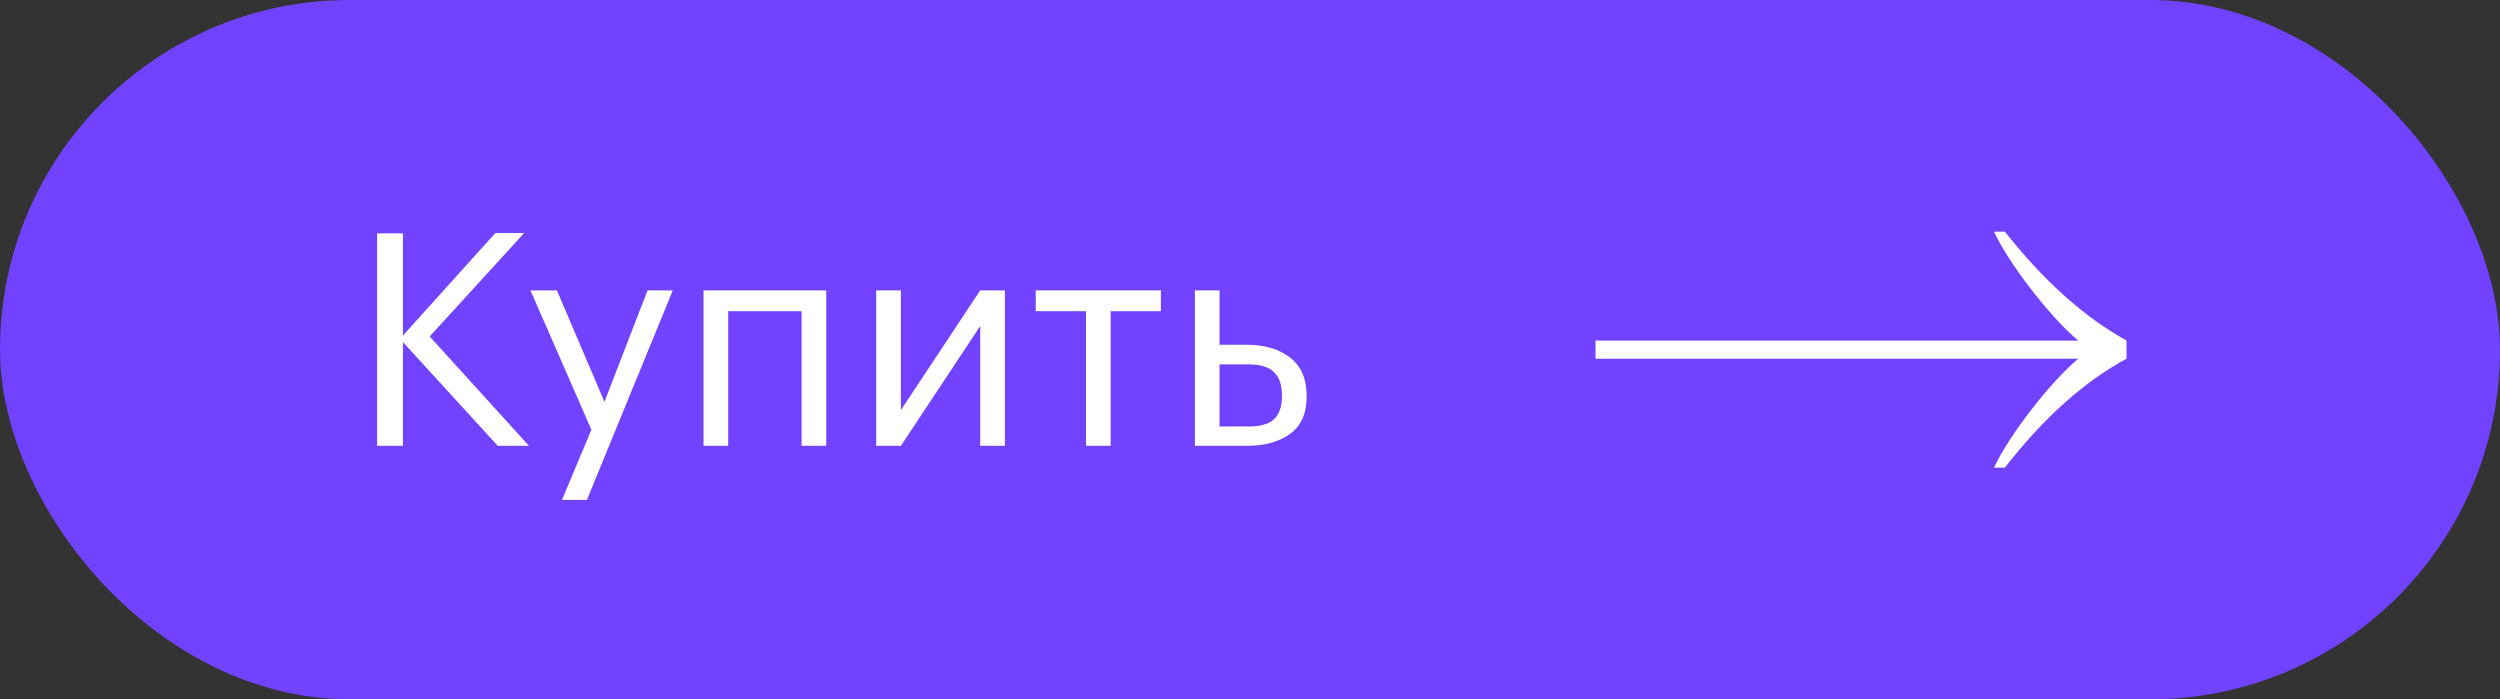
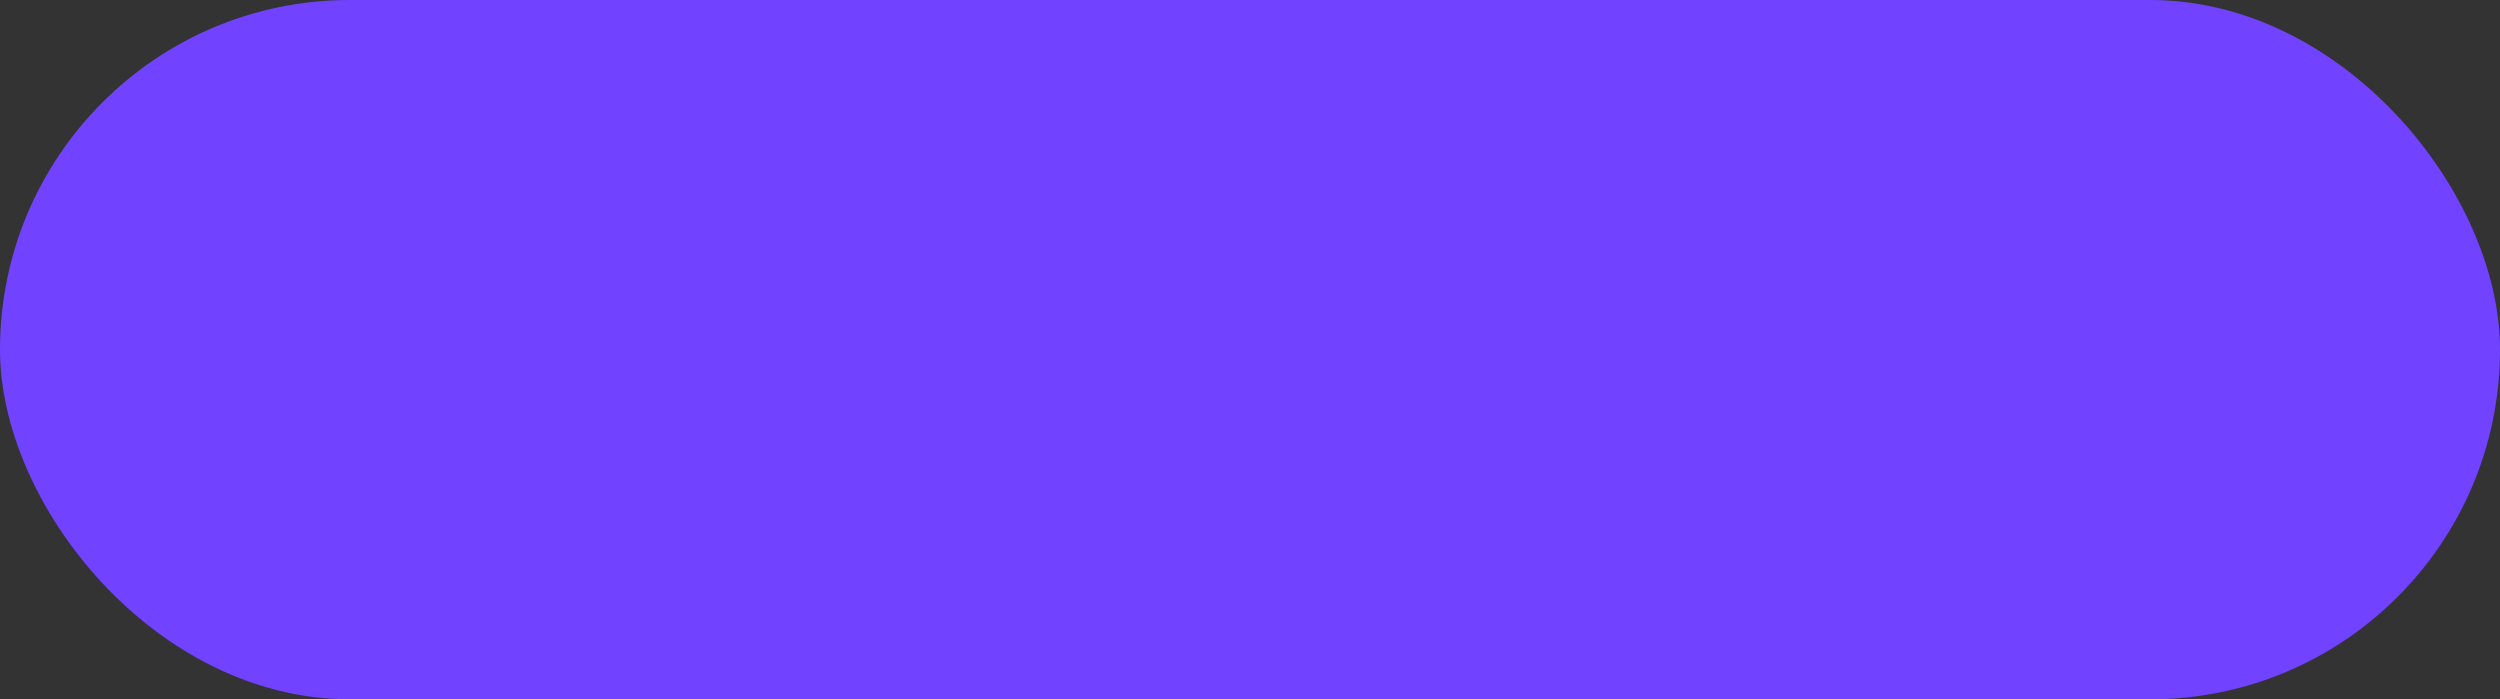
<svg xmlns="http://www.w3.org/2000/svg" width="143" height="40" viewBox="0 0 143 40" fill="none">
  <rect x="0" y="0" width="143" height="40" fill="#333333" stroke="none" />
  <rect width="143" height="40" rx="20" fill="#7142FF" />
-   <path d="M21.569 13.345H23.048V19.193L28.335 13.328H29.984L24.578 19.244L30.256 25.5H28.471L23.048 19.567V25.5H21.569V13.345ZM33.827 24.582L30.342 16.609H31.855L34.575 22.984L37.04 16.609H38.485L33.572 28.594H32.144L33.827 24.582ZM45.851 17.799H41.652V25.5H40.241V16.609H47.262V25.5H45.851V17.799ZM50.119 25.5V16.609H51.53V23.46L56.069 16.609H57.48V25.5H56.069V18.649L51.53 25.5H50.119ZM66.402 17.799H63.529V25.5H62.118V17.799H59.245V16.609H66.402V17.799ZM68.347 16.609H69.758V19.72H71.339C72.337 19.72 73.153 19.964 73.787 20.451C74.422 20.938 74.739 21.664 74.739 22.627V22.678C74.739 23.653 74.422 24.367 73.787 24.82C73.164 25.273 72.348 25.5 71.339 25.5H68.347V16.609ZM71.424 24.395C72.104 24.395 72.592 24.253 72.886 23.97C73.181 23.675 73.328 23.245 73.328 22.678V22.627C73.328 22.015 73.175 21.567 72.869 21.284C72.575 20.989 72.093 20.842 71.424 20.842H69.758V24.395H71.424Z" fill="white" />
-   <path d="M114.058 26.749C114.847 25.019 117.216 21.904 118.874 20.519L91.264 20.519V19.481L118.874 19.481C117.216 18.096 114.847 14.981 114.058 13.251H114.68C116.893 16.058 119.212 18.135 121.637 19.481V20.519C119.212 21.827 116.893 23.904 114.68 26.749H114.058Z" fill="white" />
</svg>